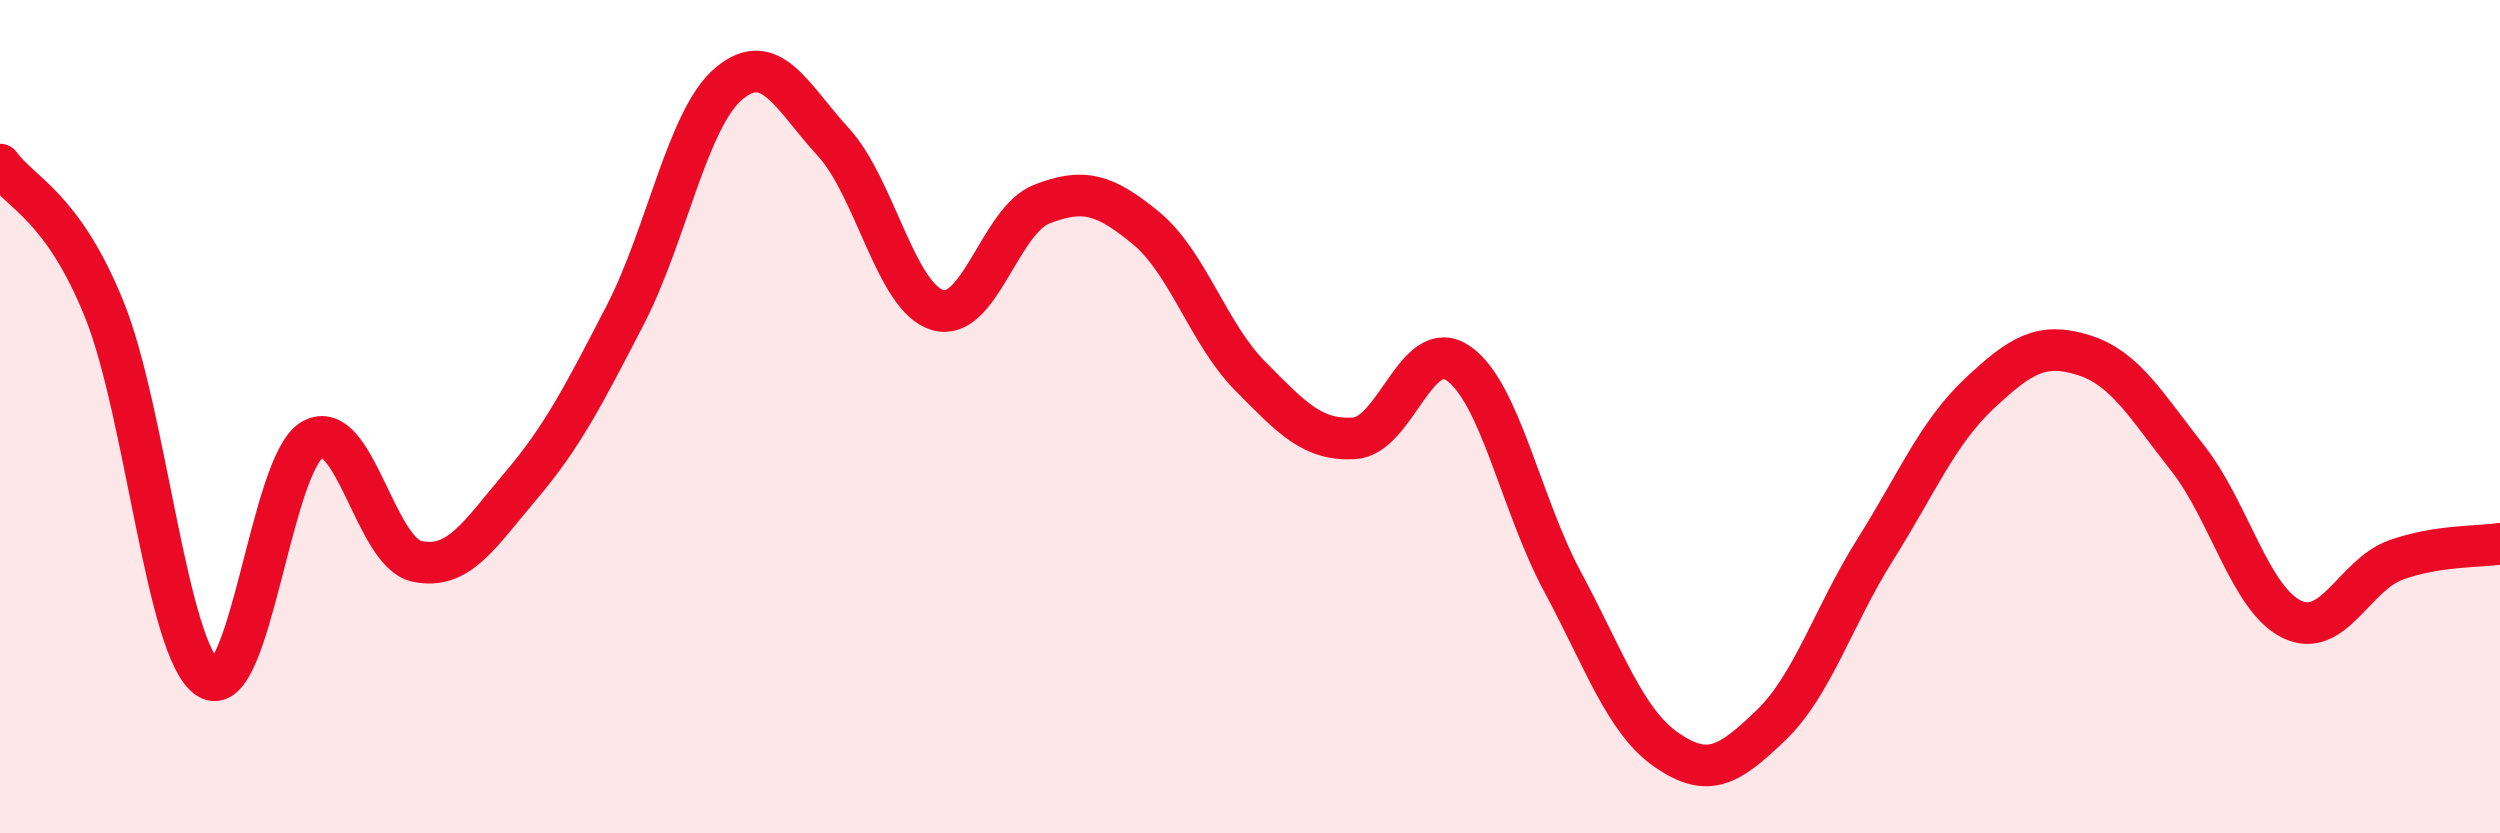
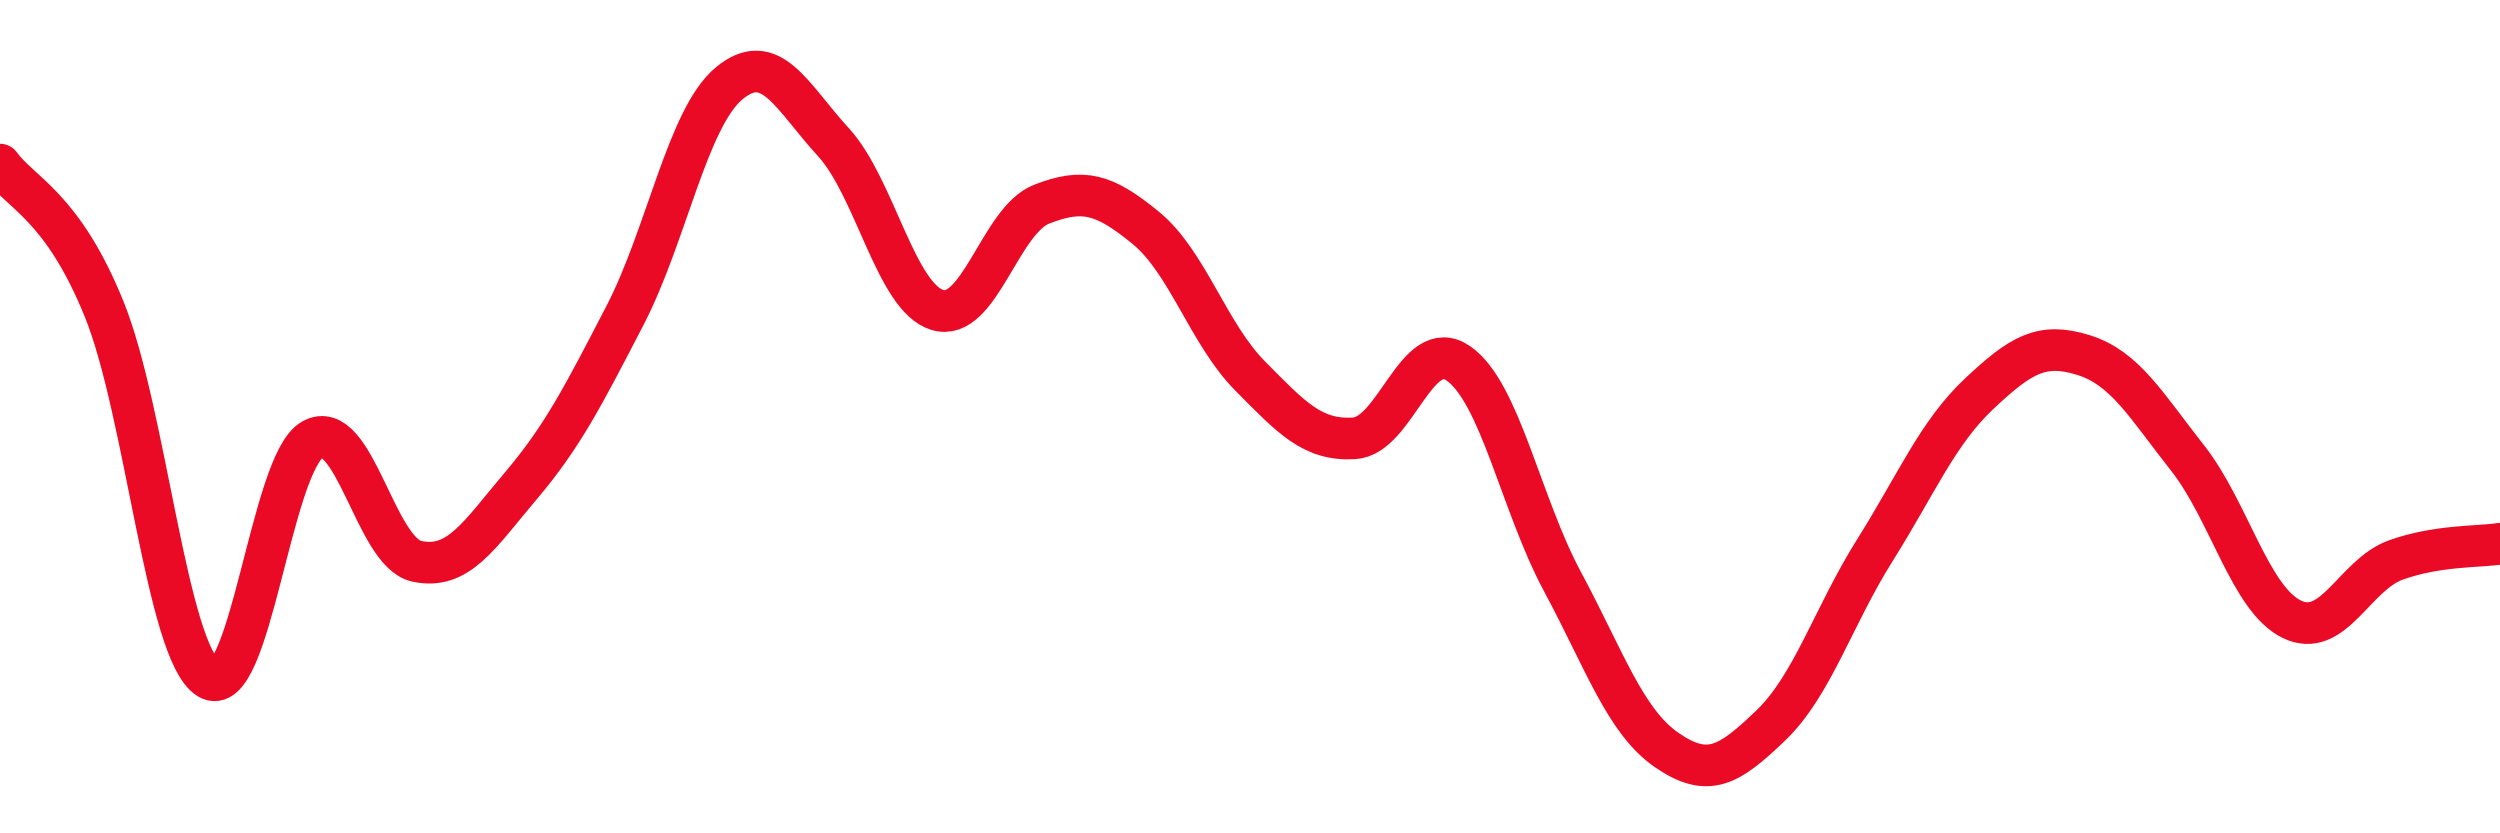
<svg xmlns="http://www.w3.org/2000/svg" width="60" height="20" viewBox="0 0 60 20">
-   <path d="M 0,3.95 C 0.5,4.64 1.5,4.95 2.5,7.42 C 3.5,9.89 4,15.65 5,16.28 C 6,16.91 6.5,11.11 7.5,10.55 C 8.5,9.99 9,13.25 10,13.47 C 11,13.69 11.5,12.84 12.5,11.66 C 13.5,10.48 14,9.5 15,7.57 C 16,5.64 16.5,2.83 17.5,2 C 18.5,1.17 19,2.32 20,3.41 C 21,4.5 21.5,7.14 22.5,7.44 C 23.5,7.74 24,5.29 25,4.9 C 26,4.51 26.5,4.65 27.5,5.47 C 28.5,6.29 29,8.01 30,9.02 C 31,10.03 31.5,10.58 32.5,10.52 C 33.5,10.46 34,8.03 35,8.72 C 36,9.41 36.5,12.1 37.5,13.96 C 38.5,15.82 39,17.31 40,18 C 41,18.69 41.5,18.37 42.5,17.41 C 43.5,16.45 44,14.79 45,13.2 C 46,11.61 46.5,10.39 47.5,9.45 C 48.5,8.51 49,8.21 50,8.52 C 51,8.83 51.5,9.72 52.5,10.99 C 53.5,12.26 54,14.37 55,14.86 C 56,15.35 56.5,13.8 57.5,13.44 C 58.5,13.08 59.5,13.13 60,13.05L60 20L0 20Z" fill="#EB0A25" opacity="0.1" stroke-linecap="round" stroke-linejoin="round" />
  <path d="M 0,3.95 C 0.5,4.64 1.5,4.95 2.5,7.42 C 3.5,9.89 4,15.65 5,16.28 C 6,16.91 6.5,11.11 7.5,10.55 C 8.5,9.99 9,13.25 10,13.47 C 11,13.69 11.5,12.84 12.5,11.66 C 13.5,10.48 14,9.5 15,7.57 C 16,5.64 16.5,2.83 17.5,2 C 18.5,1.17 19,2.32 20,3.41 C 21,4.5 21.5,7.14 22.5,7.44 C 23.5,7.74 24,5.29 25,4.9 C 26,4.51 26.5,4.65 27.5,5.47 C 28.5,6.29 29,8.01 30,9.02 C 31,10.03 31.5,10.58 32.5,10.52 C 33.5,10.46 34,8.03 35,8.72 C 36,9.41 36.5,12.1 37.5,13.96 C 38.5,15.82 39,17.31 40,18 C 41,18.69 41.5,18.37 42.5,17.41 C 43.5,16.45 44,14.79 45,13.2 C 46,11.61 46.5,10.39 47.5,9.45 C 48.5,8.51 49,8.21 50,8.52 C 51,8.83 51.5,9.72 52.5,10.99 C 53.5,12.26 54,14.37 55,14.86 C 56,15.35 56.5,13.8 57.5,13.44 C 58.5,13.08 59.5,13.13 60,13.05" stroke="#EB0A25" stroke-width="1" fill="none" stroke-linecap="round" stroke-linejoin="round" />
</svg>